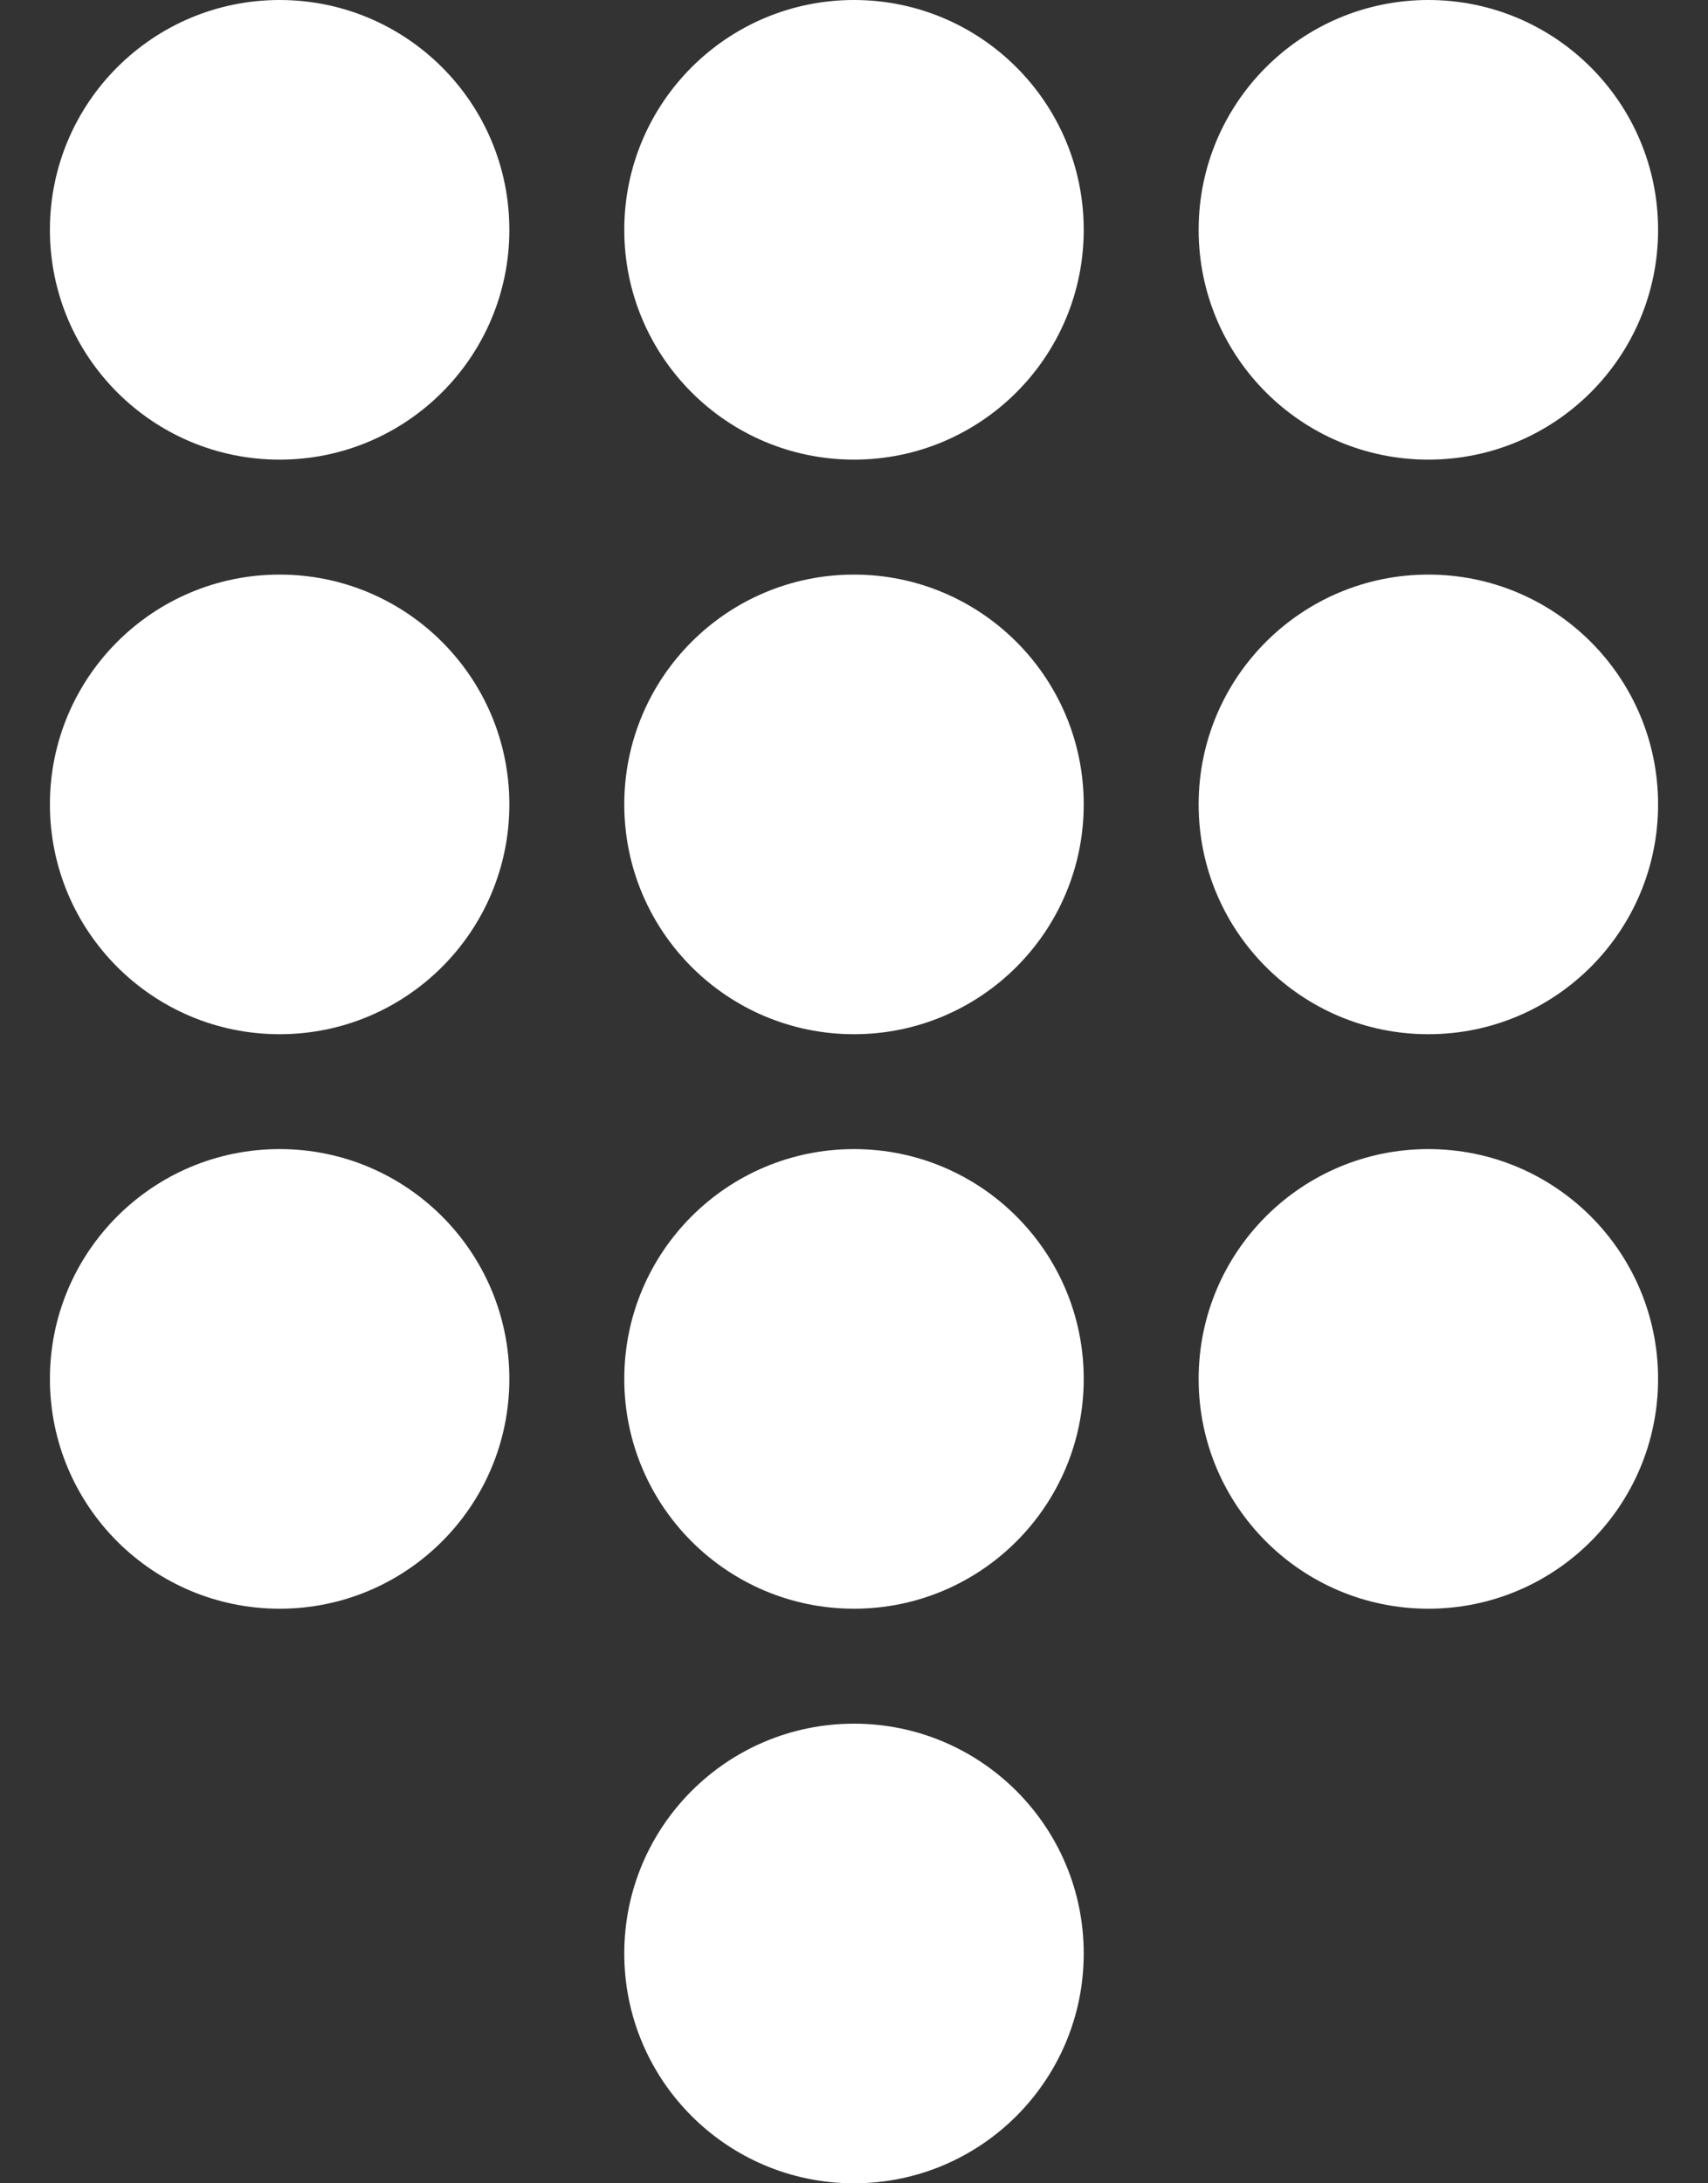
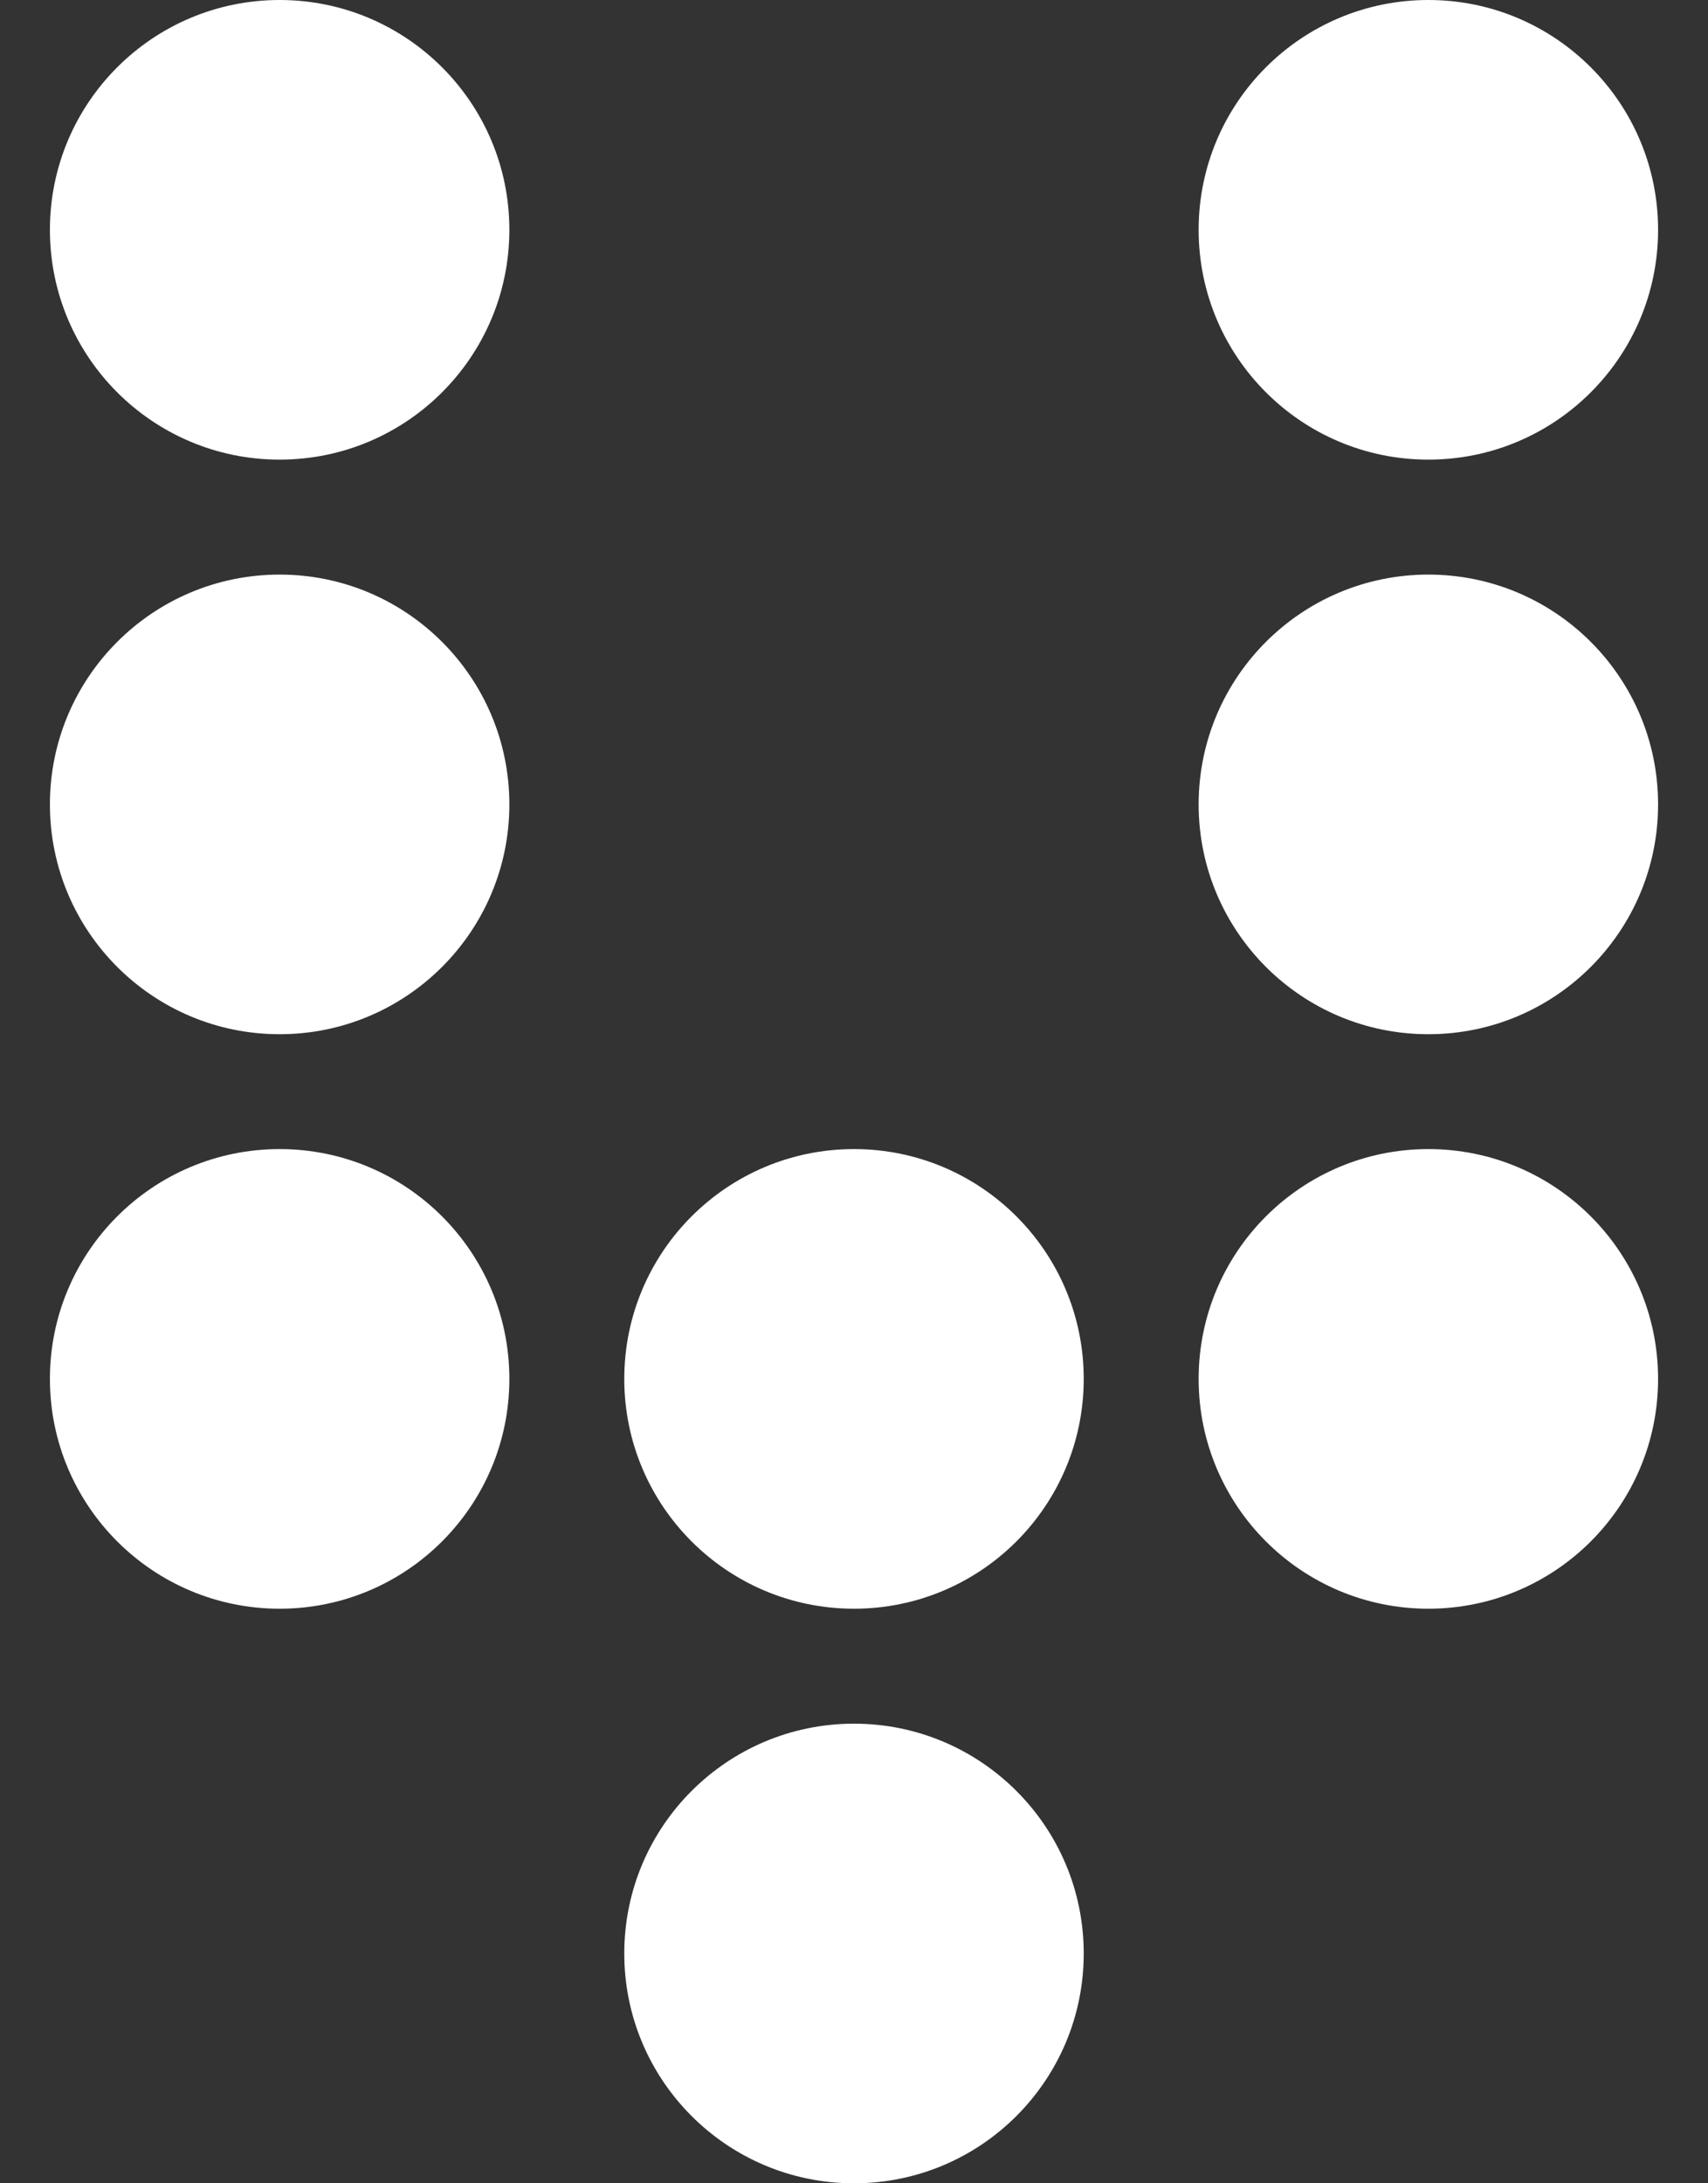
<svg xmlns="http://www.w3.org/2000/svg" xmlns:ns1="http://sodipodi.sourceforge.net/DTD/sodipodi-0.dtd" xmlns:ns2="http://www.inkscape.org/namespaces/inkscape" width="18" height="23" viewBox="0 0 18 23" fill="none" version="1.1" id="svg10" ns1:docname="header-icon-2.svg" ns2:version="1.3.2 (091e20e, 2023-11-25, custom)">
  <rect x="0" y="0" width="18" height="23" fill="#333333" stroke="none" />
  <defs id="defs10" />
  <ns1:namedview id="namedview10" pagecolor="#ffffff" bordercolor="#000000" borderopacity="0.25" ns2:showpageshadow="2" ns2:pageopacity="0.0" ns2:pagecheckerboard="0" ns2:deskcolor="#d1d1d1" ns2:zoom="28.304348" ns2:cx="8.9915515" ns2:cy="11.5" ns2:window-width="1600" ns2:window-height="847" ns2:window-x="-8" ns2:window-y="-8" ns2:window-maximized="1" ns2:current-layer="svg10" />
  <circle cx="2.947" cy="2.421" r="2.421" fill="#FCAF3D" id="circle1" style="fill:#ffffff" />
-   <circle cx="9" cy="2.421" r="2.421" fill="#FCAF3D" id="circle2" style="fill:#ffffff" />
  <circle cx="15.053" cy="2.421" r="2.421" fill="#FCAF3D" id="circle3" style="fill:#ffffff" />
  <circle cx="15.053" cy="8.474" r="2.421" fill="#FCAF3D" id="circle4" style="fill:#ffffff" />
  <circle cx="15.053" cy="14.526" r="2.421" fill="#FCAF3D" id="circle5" style="fill:#ffffff" />
-   <circle cx="9" cy="8.474" r="2.421" fill="#FCAF3D" id="circle6" style="fill:#ffffff" />
  <circle cx="9" cy="14.526" r="2.421" fill="#FCAF3D" id="circle7" style="fill:#ffffff" />
  <circle cx="9" cy="20.579" r="2.421" fill="#FCAF3D" id="circle8" style="fill:#ffffff" />
  <circle cx="2.947" cy="8.474" r="2.421" fill="#FCAF3D" id="circle9" style="fill:#ffffff" />
  <circle cx="2.947" cy="14.526" r="2.421" fill="#FCAF3D" id="circle10" style="fill:#ffffff" />
</svg>